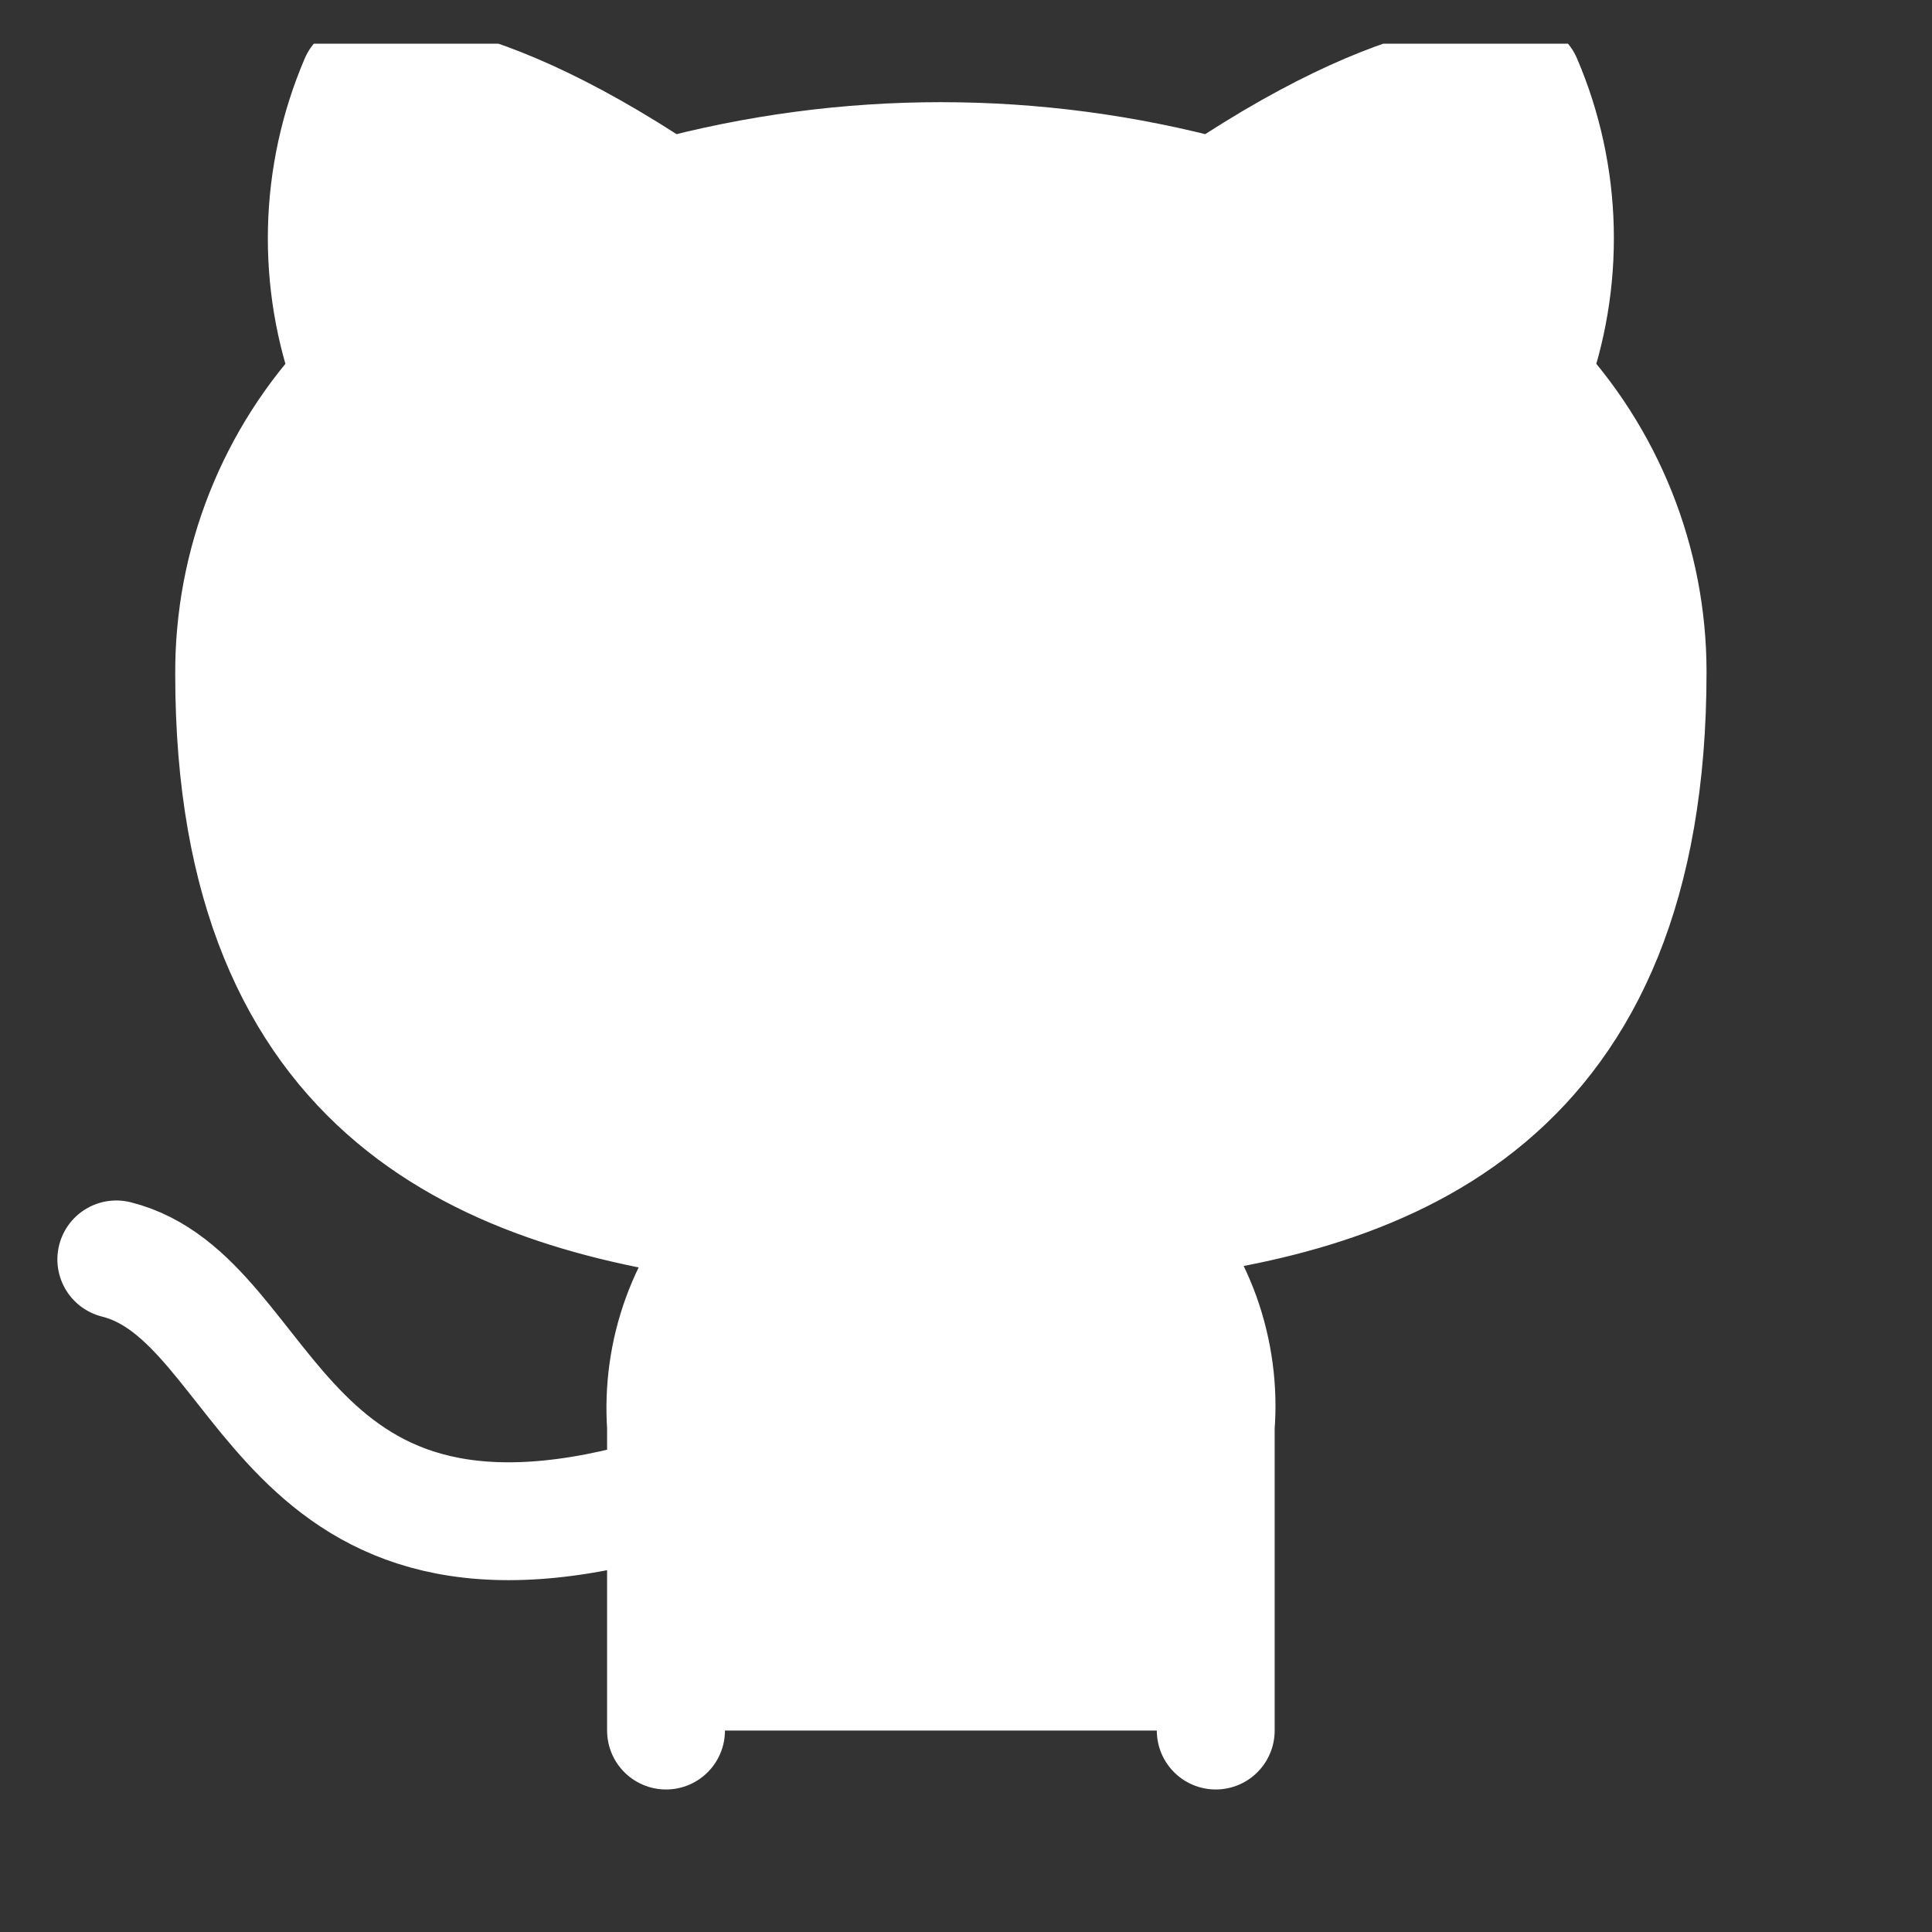
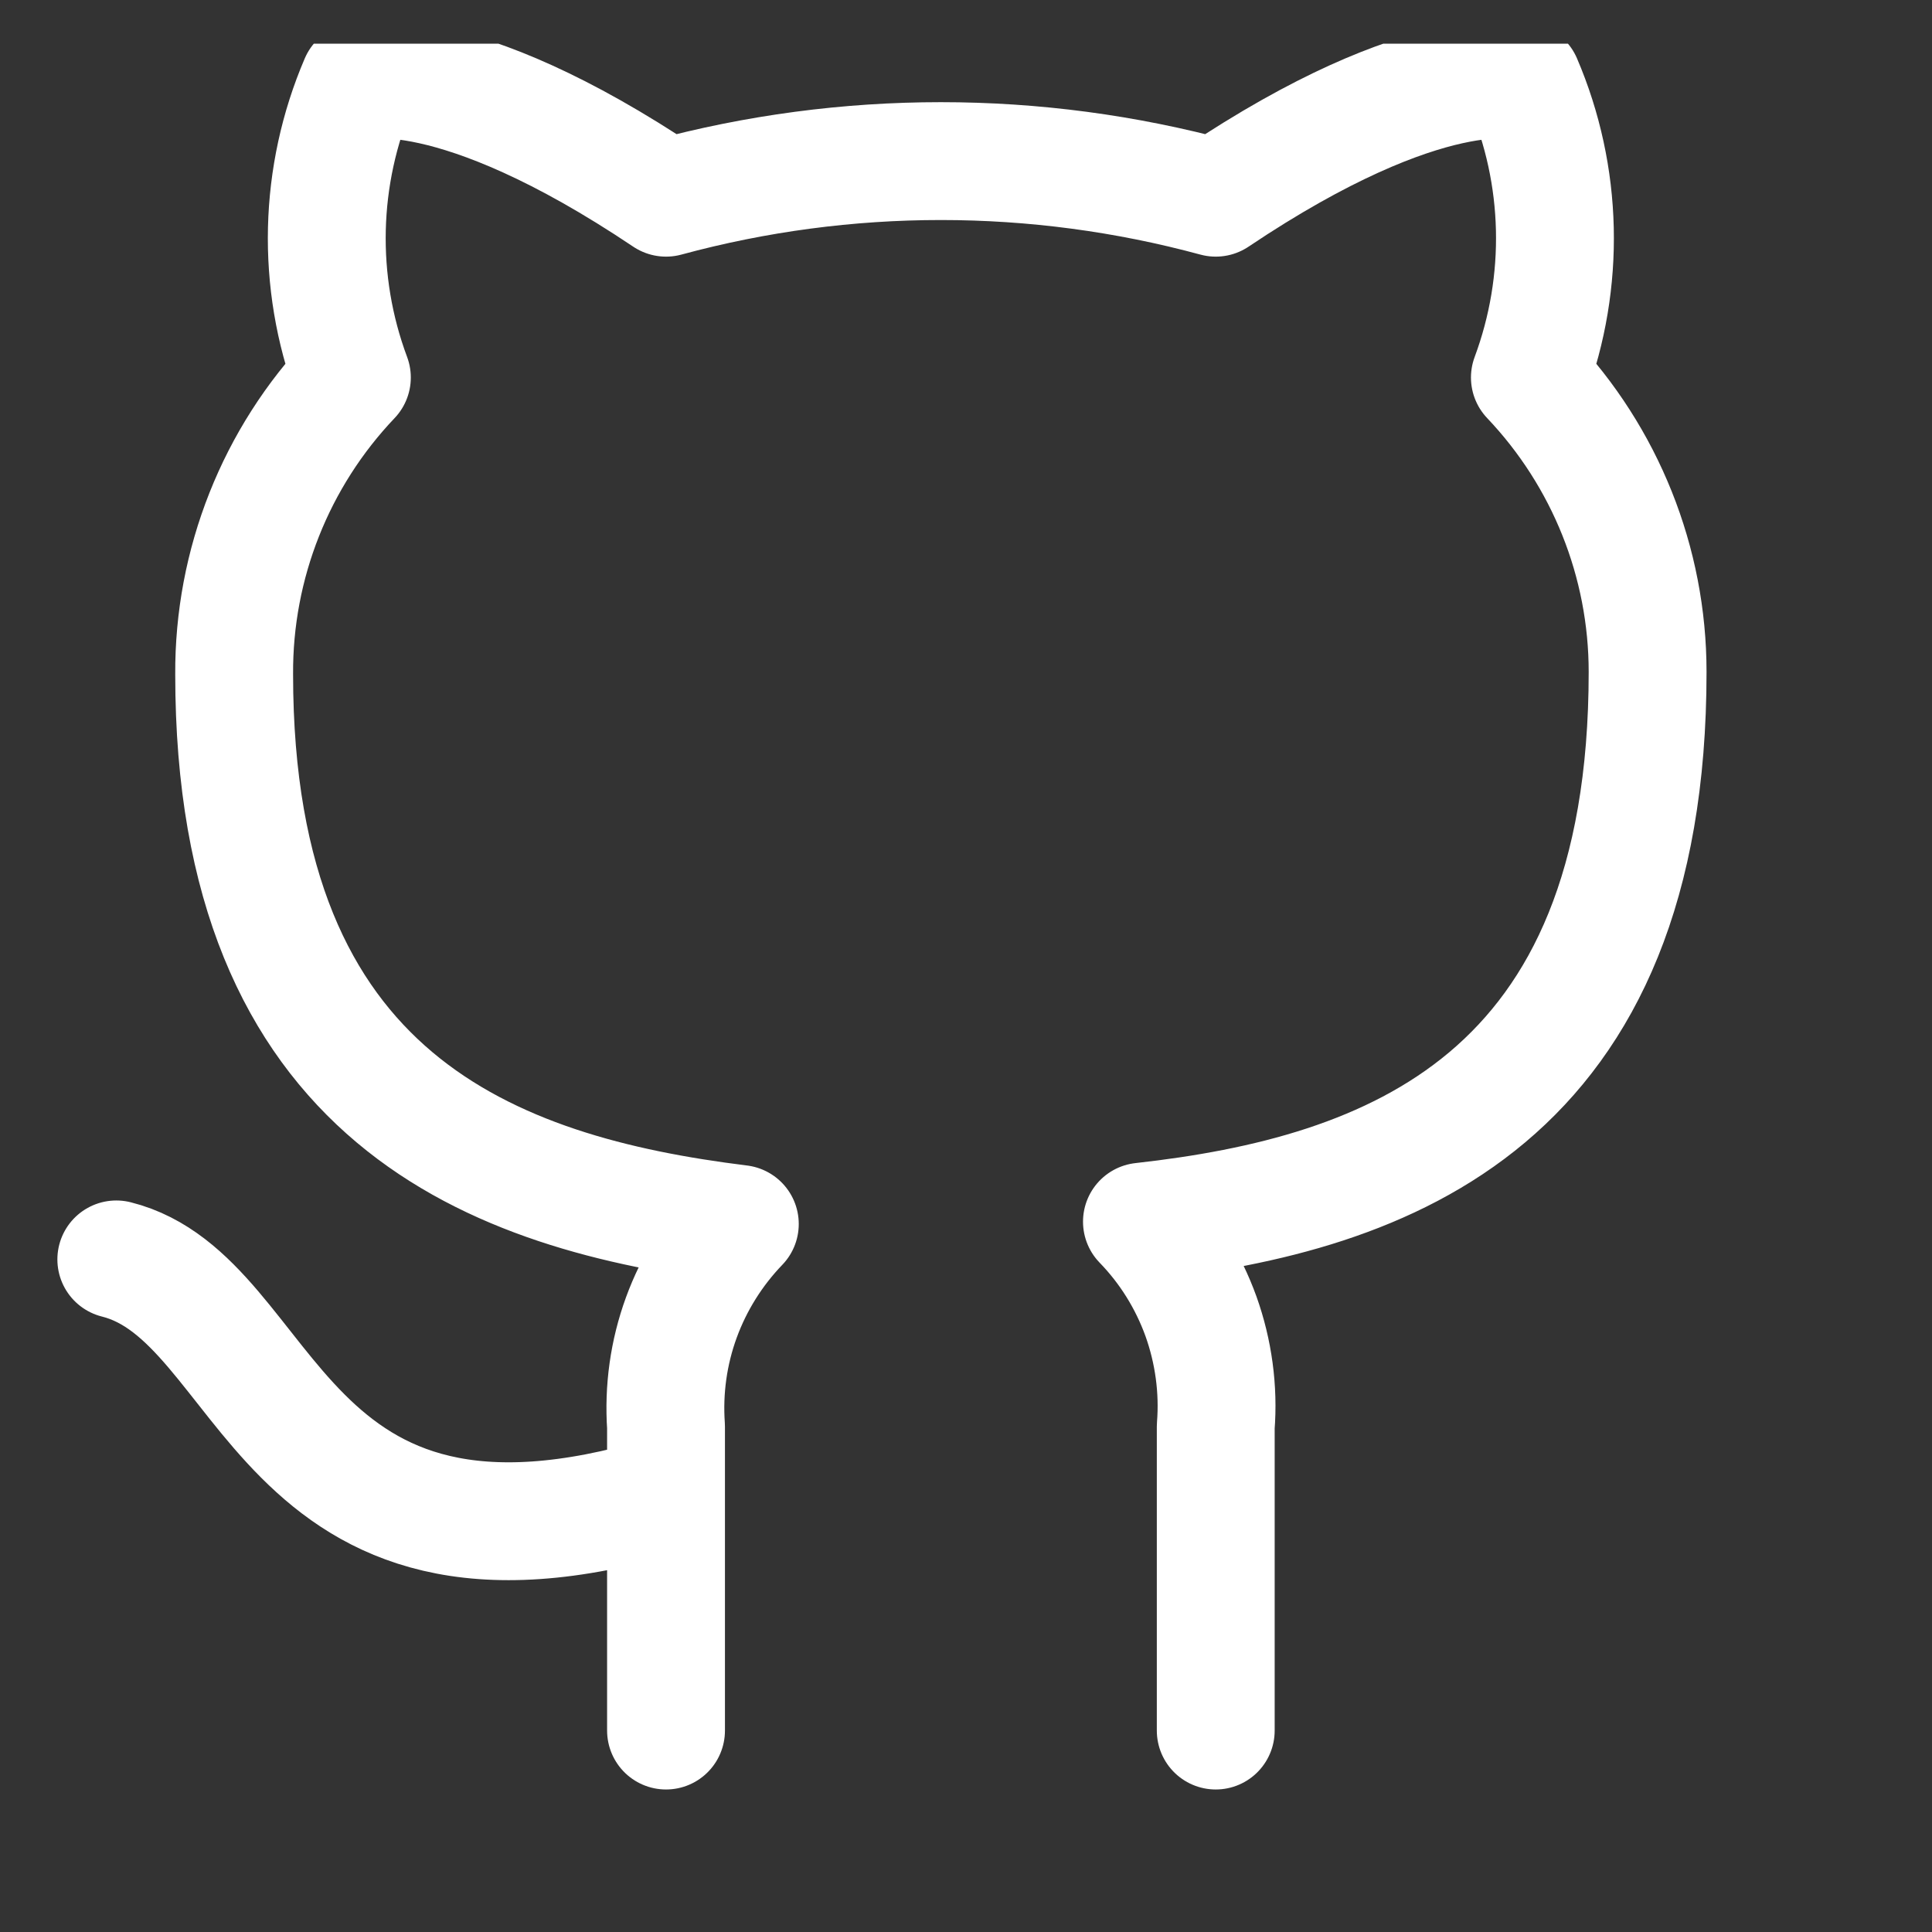
<svg xmlns="http://www.w3.org/2000/svg" width="15" height="15" viewBox="0 0 15 15" fill="none">
  <rect x="0" y="0" width="15" height="15" fill="#333333" stroke="none" />
  <g clip-path="url(#clip0_15197_117984)">
-     <path d="M9.439 13.436V11.076C9.462 10.786 9.422 10.493 9.324 10.219C9.225 9.945 9.069 9.694 8.866 9.485C10.78 9.272 12.792 8.546 12.792 5.217C12.792 4.366 12.464 3.548 11.878 2.931C12.155 2.186 12.136 1.363 11.823 0.633C11.823 0.633 11.103 0.419 9.439 1.535C8.041 1.156 6.568 1.156 5.171 1.535C3.507 0.419 2.787 0.633 2.787 0.633C2.474 1.363 2.454 2.186 2.732 2.931C2.141 3.552 1.813 4.378 1.818 5.236C1.818 8.54 3.83 9.266 5.744 9.503C5.544 9.711 5.389 9.958 5.29 10.229C5.191 10.5 5.151 10.789 5.171 11.076V13.436" fill="white" />
    <path d="M5.171 11.607C2.123 12.521 2.123 10.083 0.903 9.778M9.439 13.436V11.076C9.462 10.786 9.422 10.493 9.324 10.219C9.225 9.945 9.069 9.694 8.866 9.485C10.78 9.272 12.792 8.546 12.792 5.217C12.792 4.366 12.464 3.548 11.878 2.931C12.155 2.186 12.136 1.363 11.823 0.633C11.823 0.633 11.103 0.419 9.439 1.535C8.041 1.156 6.568 1.156 5.171 1.535C3.507 0.419 2.787 0.633 2.787 0.633C2.474 1.363 2.454 2.186 2.732 2.931C2.141 3.552 1.813 4.378 1.818 5.236C1.818 8.54 3.83 9.266 5.744 9.503C5.544 9.711 5.389 9.958 5.29 10.229C5.191 10.5 5.151 10.789 5.171 11.076V13.436" stroke="white" stroke-width="0.915" stroke-linecap="round" stroke-linejoin="round" />
  </g>
  <defs>
    <clipPath id="clip0_15197_117984">
      <rect width="14.632" height="14.632" fill="white" transform="translate(0 0.339)" />
    </clipPath>
  </defs>
</svg>